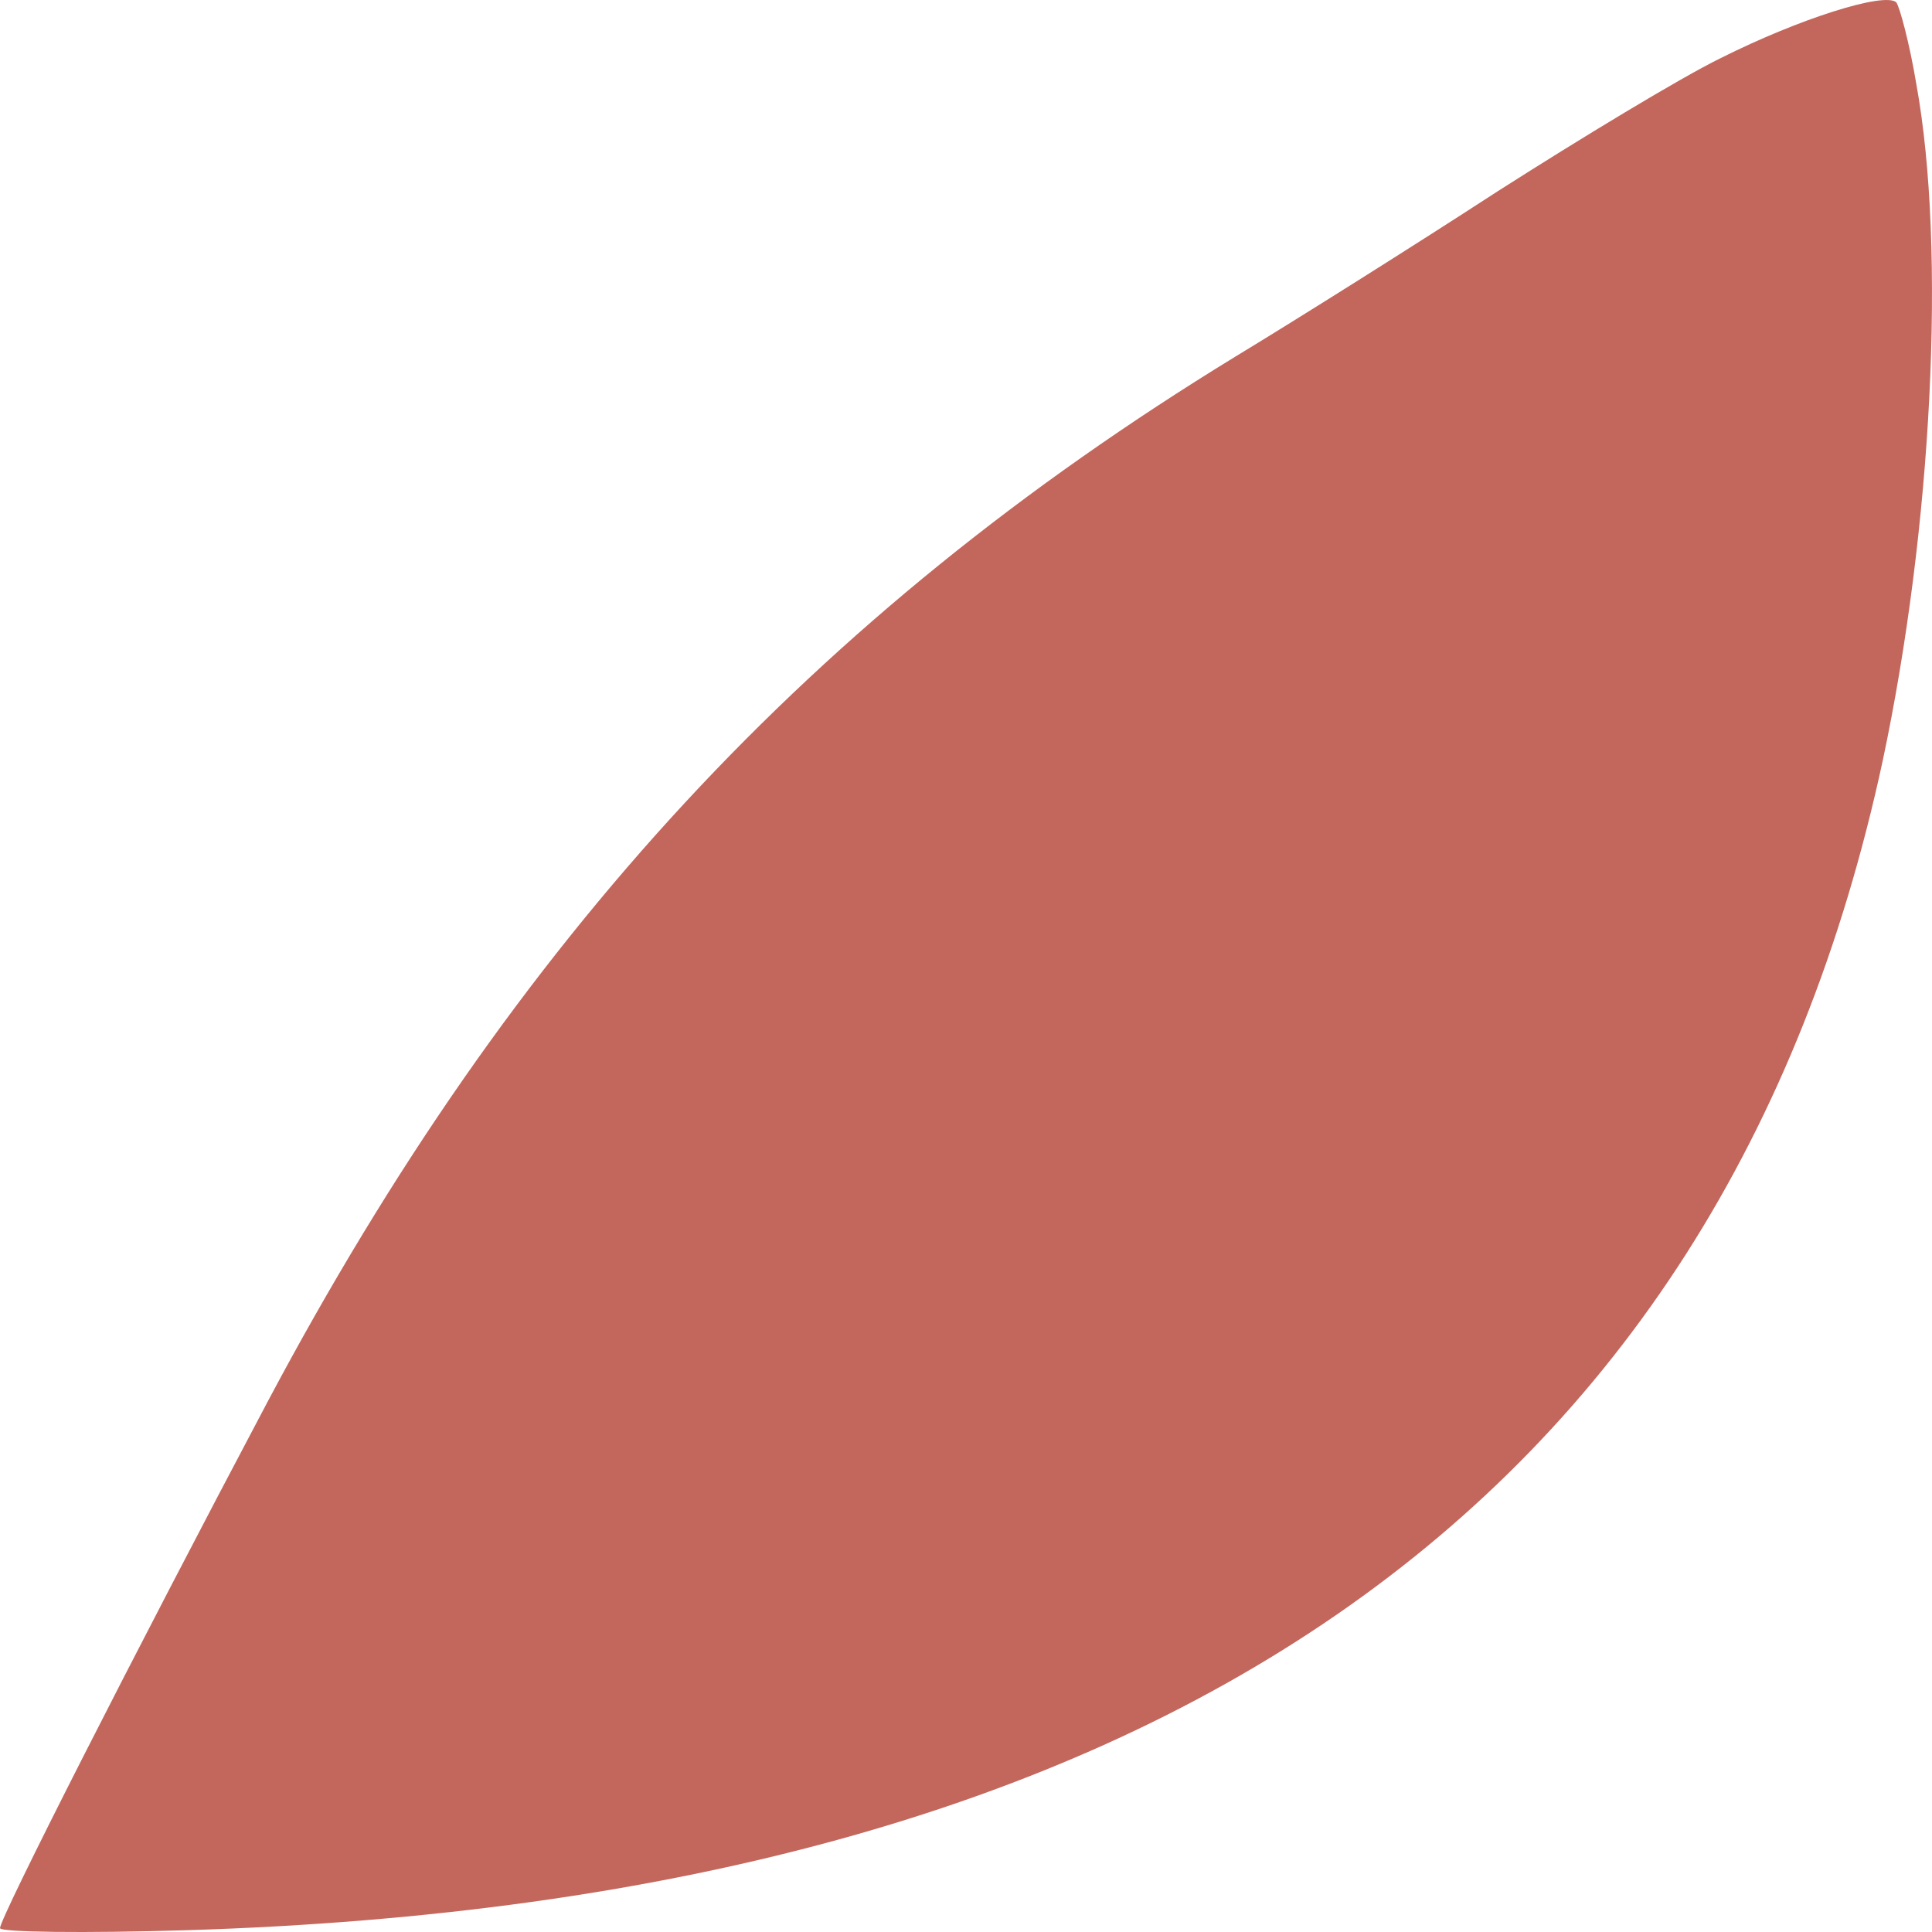
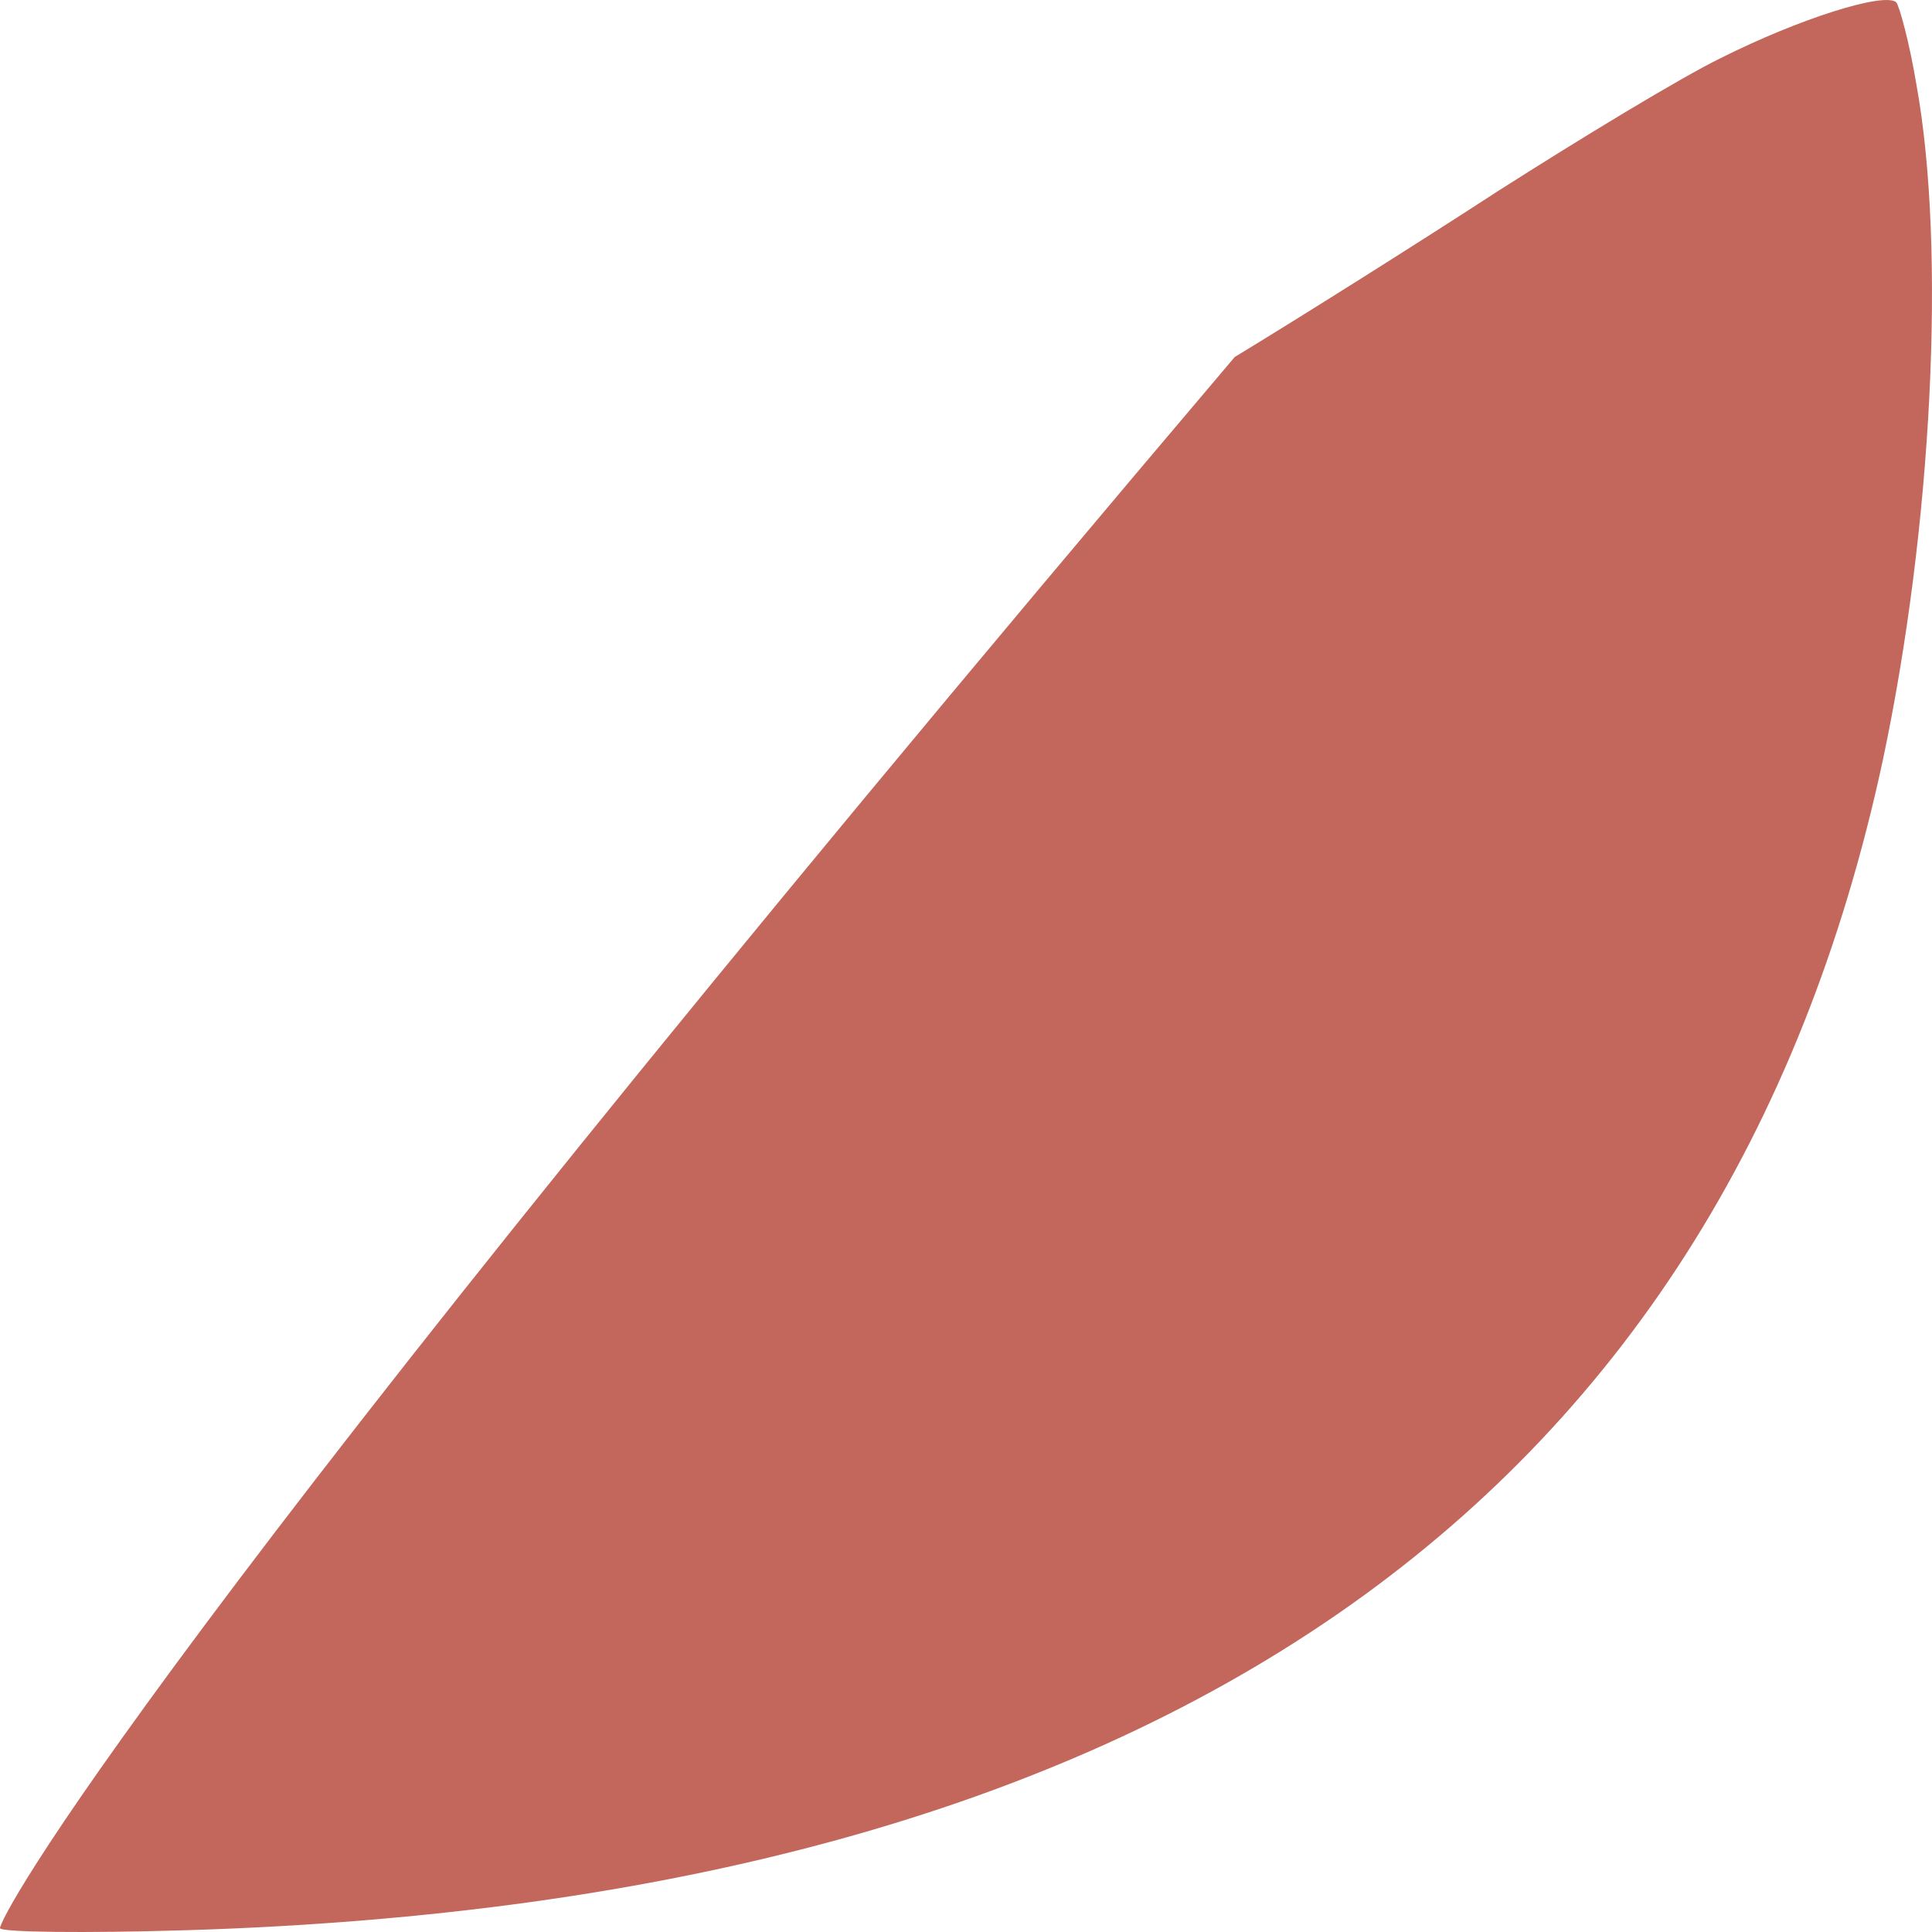
<svg xmlns="http://www.w3.org/2000/svg" fill="none" viewBox="0 0 32 32" height="32" width="32">
-   <path fill="#C3675D" d="M31.74 1.39C31.629 0.722 31.463 0.105 31.407 0.037C31.203 -0.134 29.797 0.311 28.501 0.962C27.835 1.287 26.169 2.298 24.8 3.172C23.43 4.063 21.469 5.296 20.451 5.913C13.455 10.196 8.513 15.541 4.442 23.199C2.202 27.43 -2.18583e-06 31.765 -2.19332e-06 31.936C-2.19632e-06 32.004 1.388 32.022 3.109 31.97C19.1 31.473 28.52 24.98 31.185 12.594C31.999 8.757 32.24 4.131 31.74 1.39Z" />
+   <path fill="#C3675D" d="M31.74 1.39C31.629 0.722 31.463 0.105 31.407 0.037C31.203 -0.134 29.797 0.311 28.501 0.962C27.835 1.287 26.169 2.298 24.8 3.172C23.43 4.063 21.469 5.296 20.451 5.913C2.202 27.43 -2.18583e-06 31.765 -2.19332e-06 31.936C-2.19632e-06 32.004 1.388 32.022 3.109 31.97C19.1 31.473 28.52 24.98 31.185 12.594C31.999 8.757 32.24 4.131 31.74 1.39Z" />
</svg>